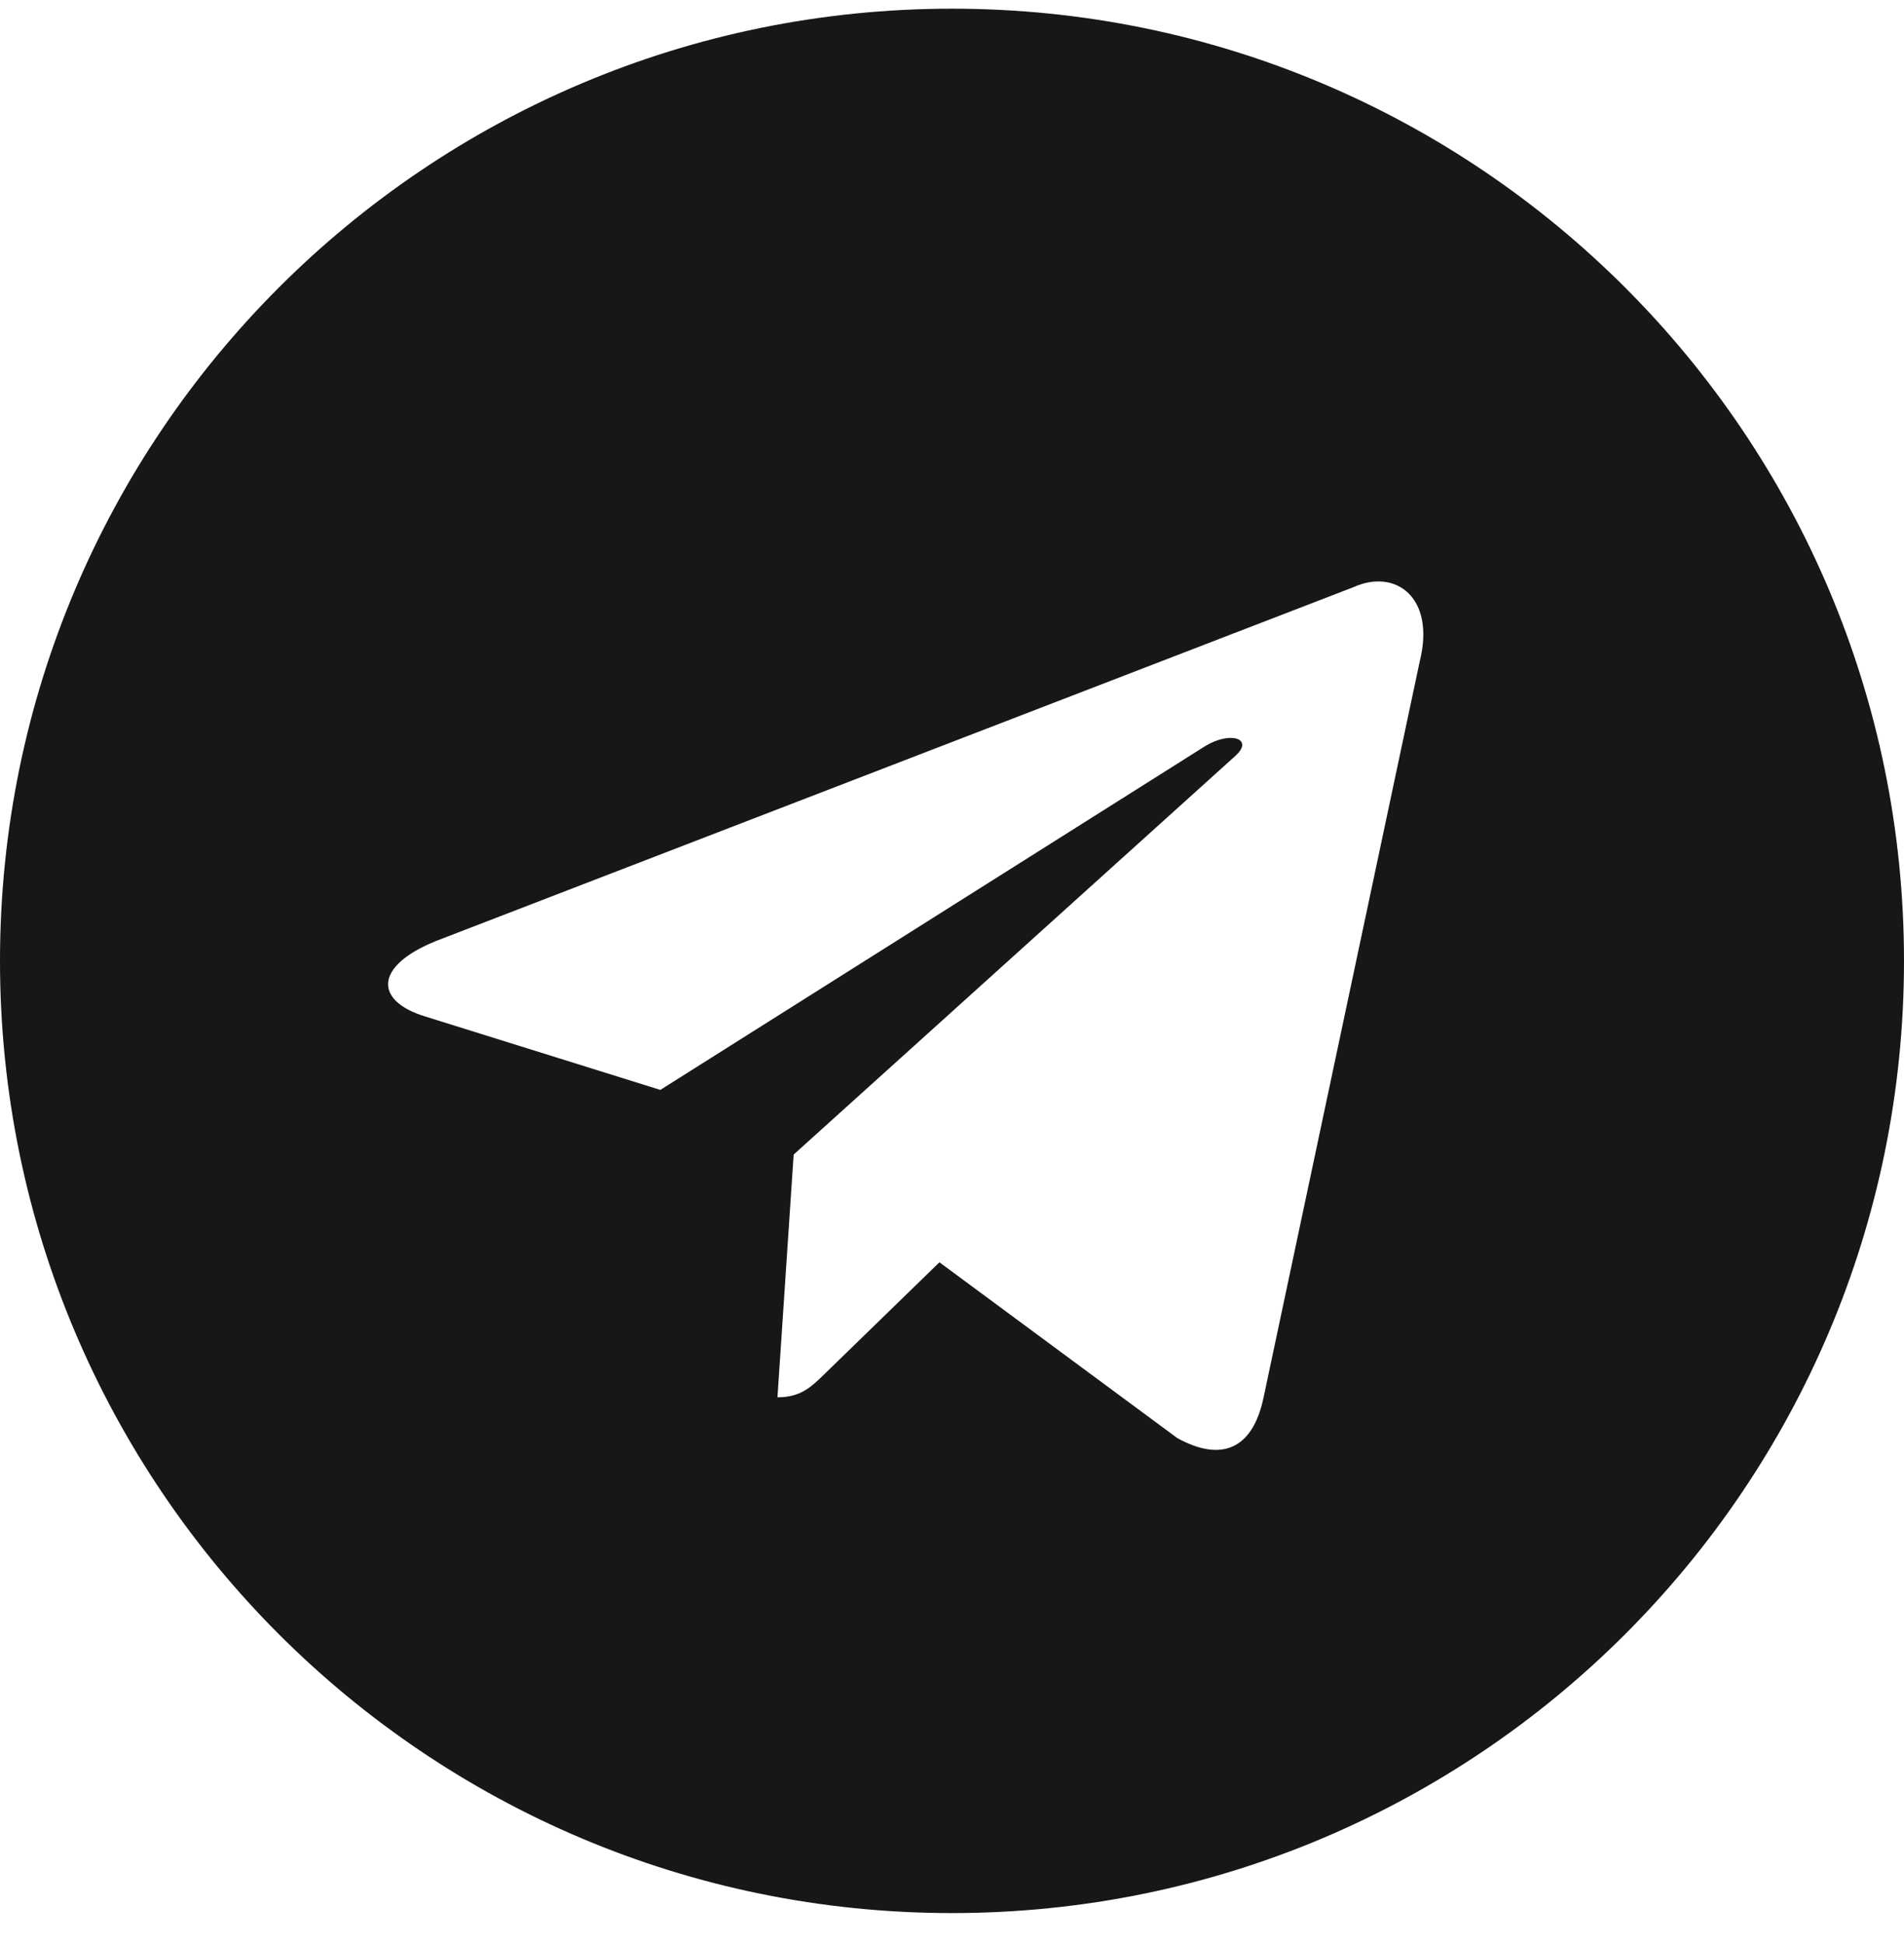
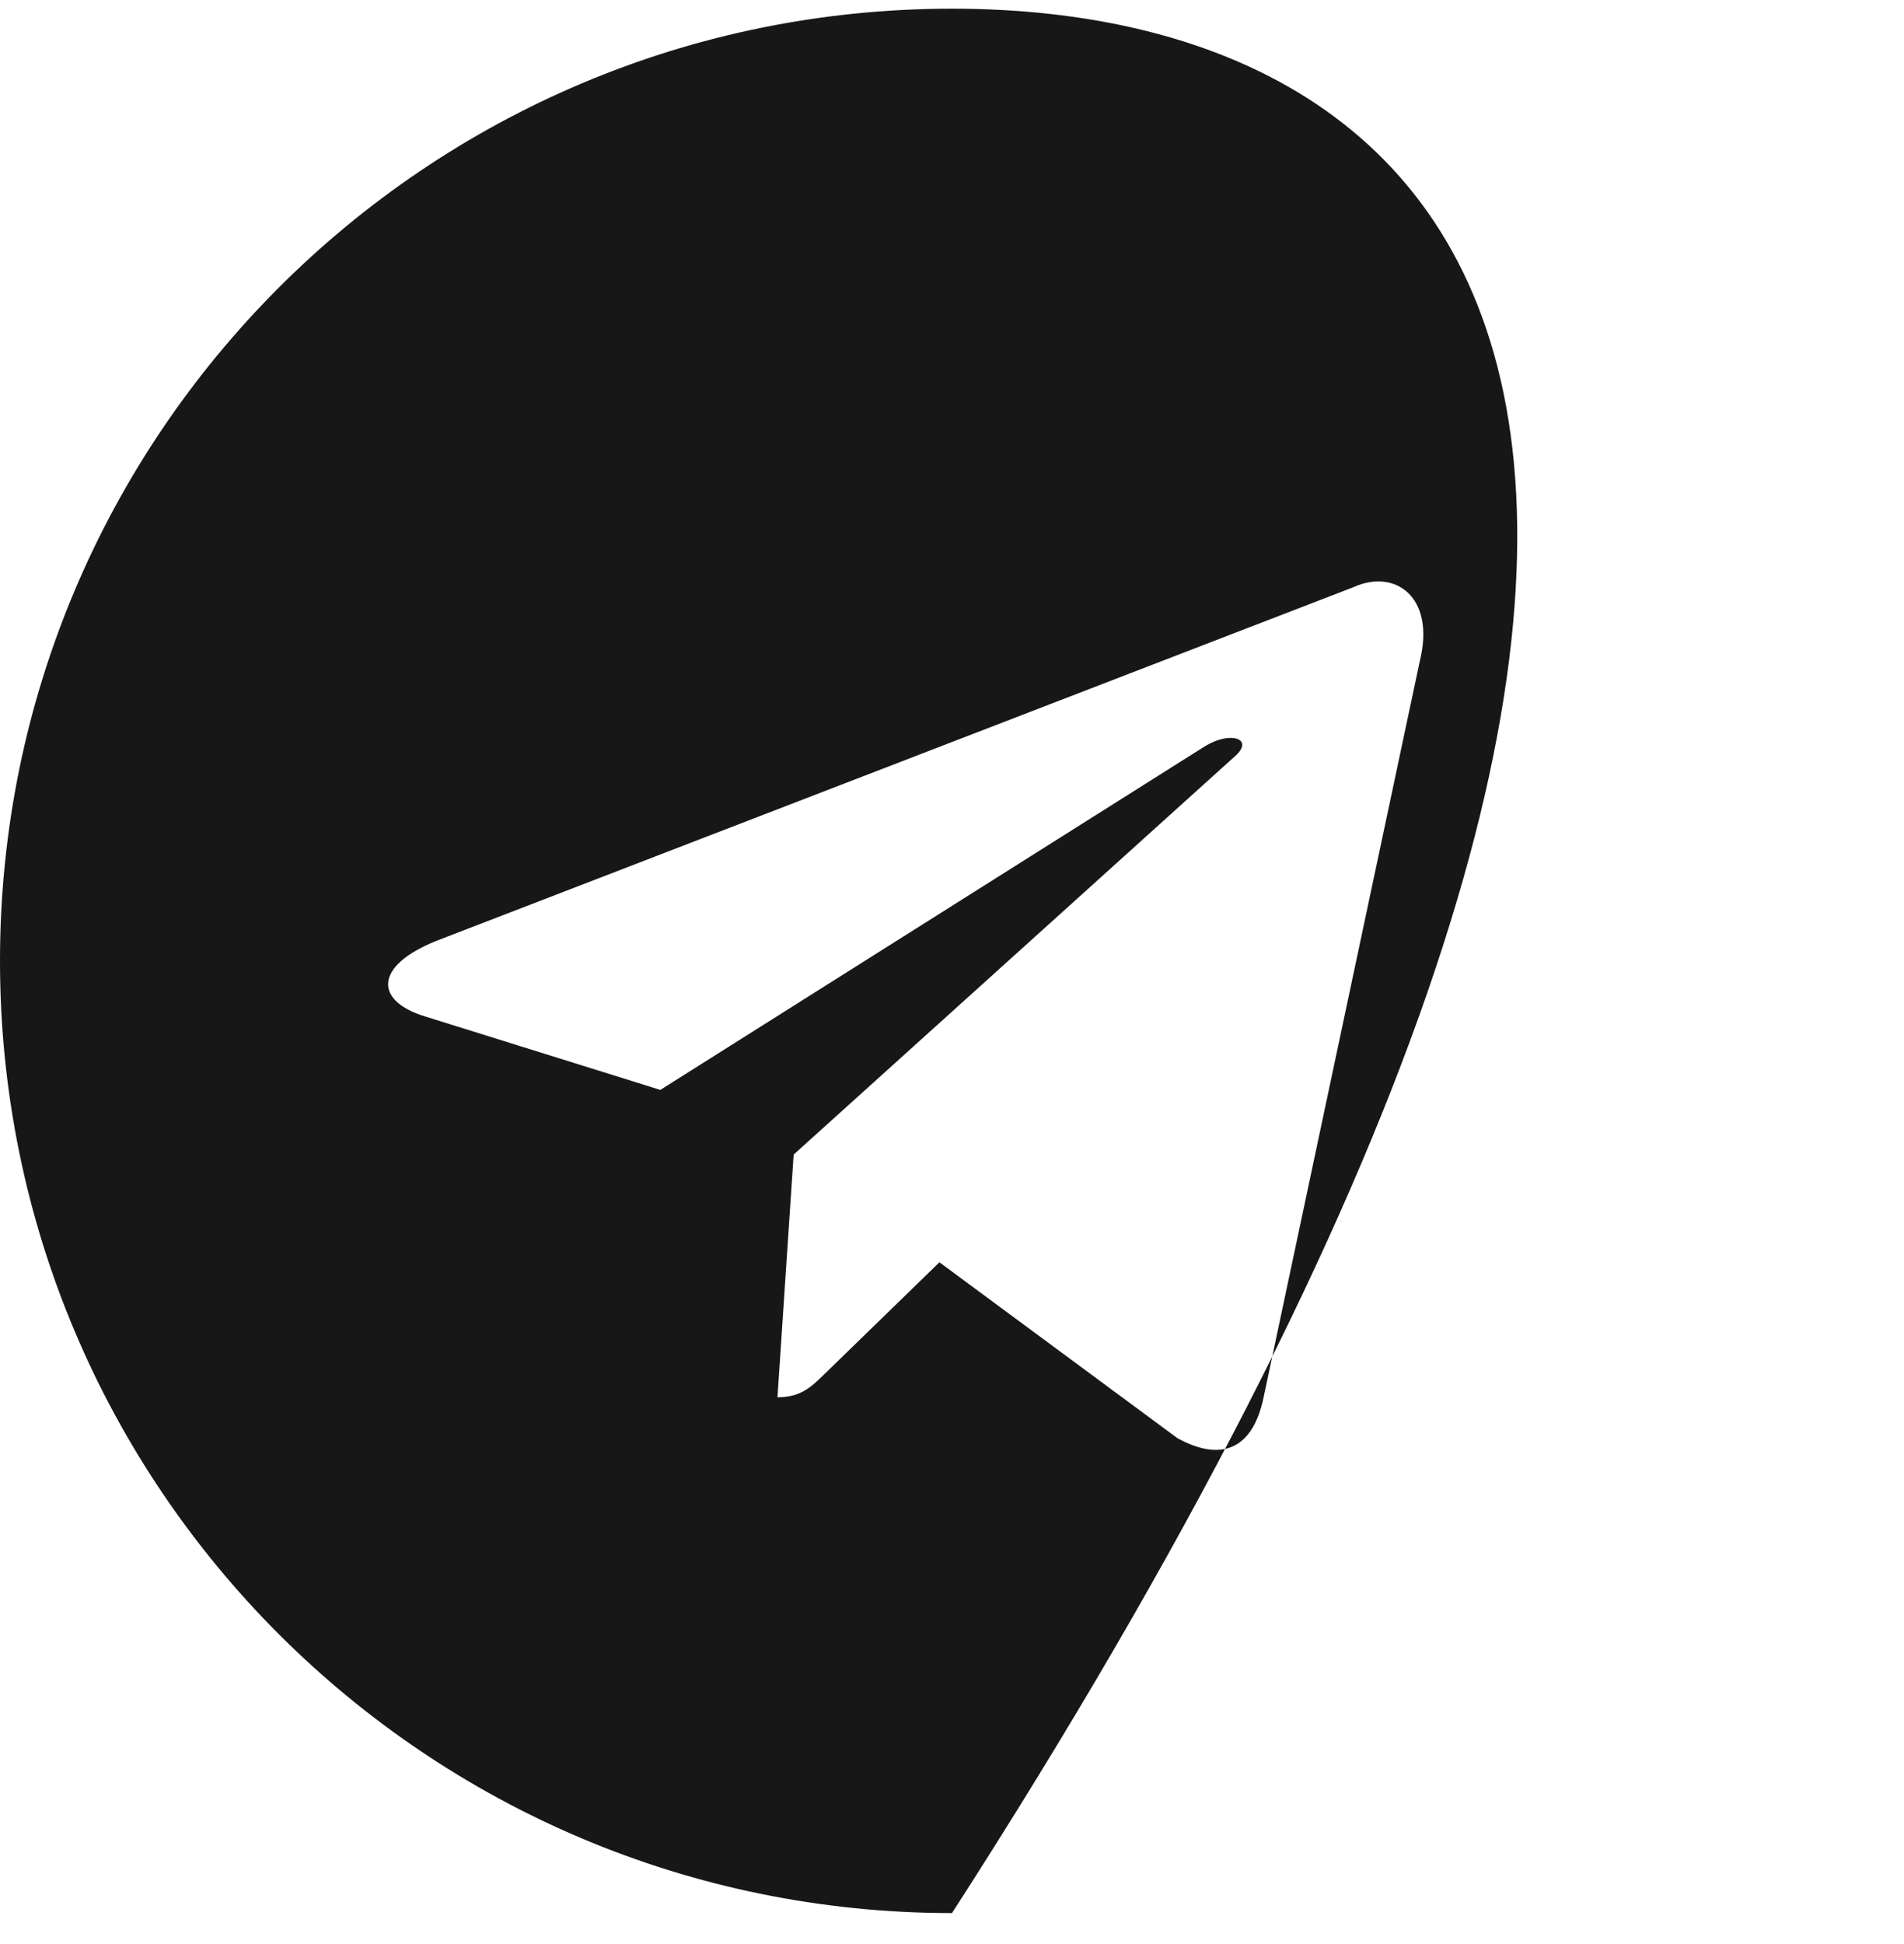
<svg xmlns="http://www.w3.org/2000/svg" width="48" height="49" viewBox="0 0 48 49" fill="none">
-   <path fill-rule="evenodd" clip-rule="evenodd" d="M0 24.219C0 37.474 10.745 48.219 24 48.219C37.255 48.219 48 37.474 48 24.219C48 10.964 37.255 0.219 24 0.219C10.745 0.219 0 10.964 0 24.219ZM19.6 35.219L20.008 29.101L20.008 29.101L31.137 19.058C31.625 18.624 31.03 18.413 30.382 18.806L16.647 27.471L10.715 25.619C9.434 25.227 9.424 24.347 11.002 23.714L34.12 14.8C35.176 14.32 36.195 15.053 35.792 16.669L31.855 35.222C31.58 36.54 30.784 36.855 29.68 36.247L23.683 31.816L20.8 34.619C20.791 34.628 20.782 34.636 20.773 34.645C20.451 34.959 20.184 35.219 19.6 35.219Z" fill="#171717" />
+   <path fill-rule="evenodd" clip-rule="evenodd" d="M0 24.219C0 37.474 10.745 48.219 24 48.219C48 10.964 37.255 0.219 24 0.219C10.745 0.219 0 10.964 0 24.219ZM19.6 35.219L20.008 29.101L20.008 29.101L31.137 19.058C31.625 18.624 31.03 18.413 30.382 18.806L16.647 27.471L10.715 25.619C9.434 25.227 9.424 24.347 11.002 23.714L34.12 14.8C35.176 14.32 36.195 15.053 35.792 16.669L31.855 35.222C31.58 36.54 30.784 36.855 29.68 36.247L23.683 31.816L20.8 34.619C20.791 34.628 20.782 34.636 20.773 34.645C20.451 34.959 20.184 35.219 19.6 35.219Z" fill="#171717" />
</svg>